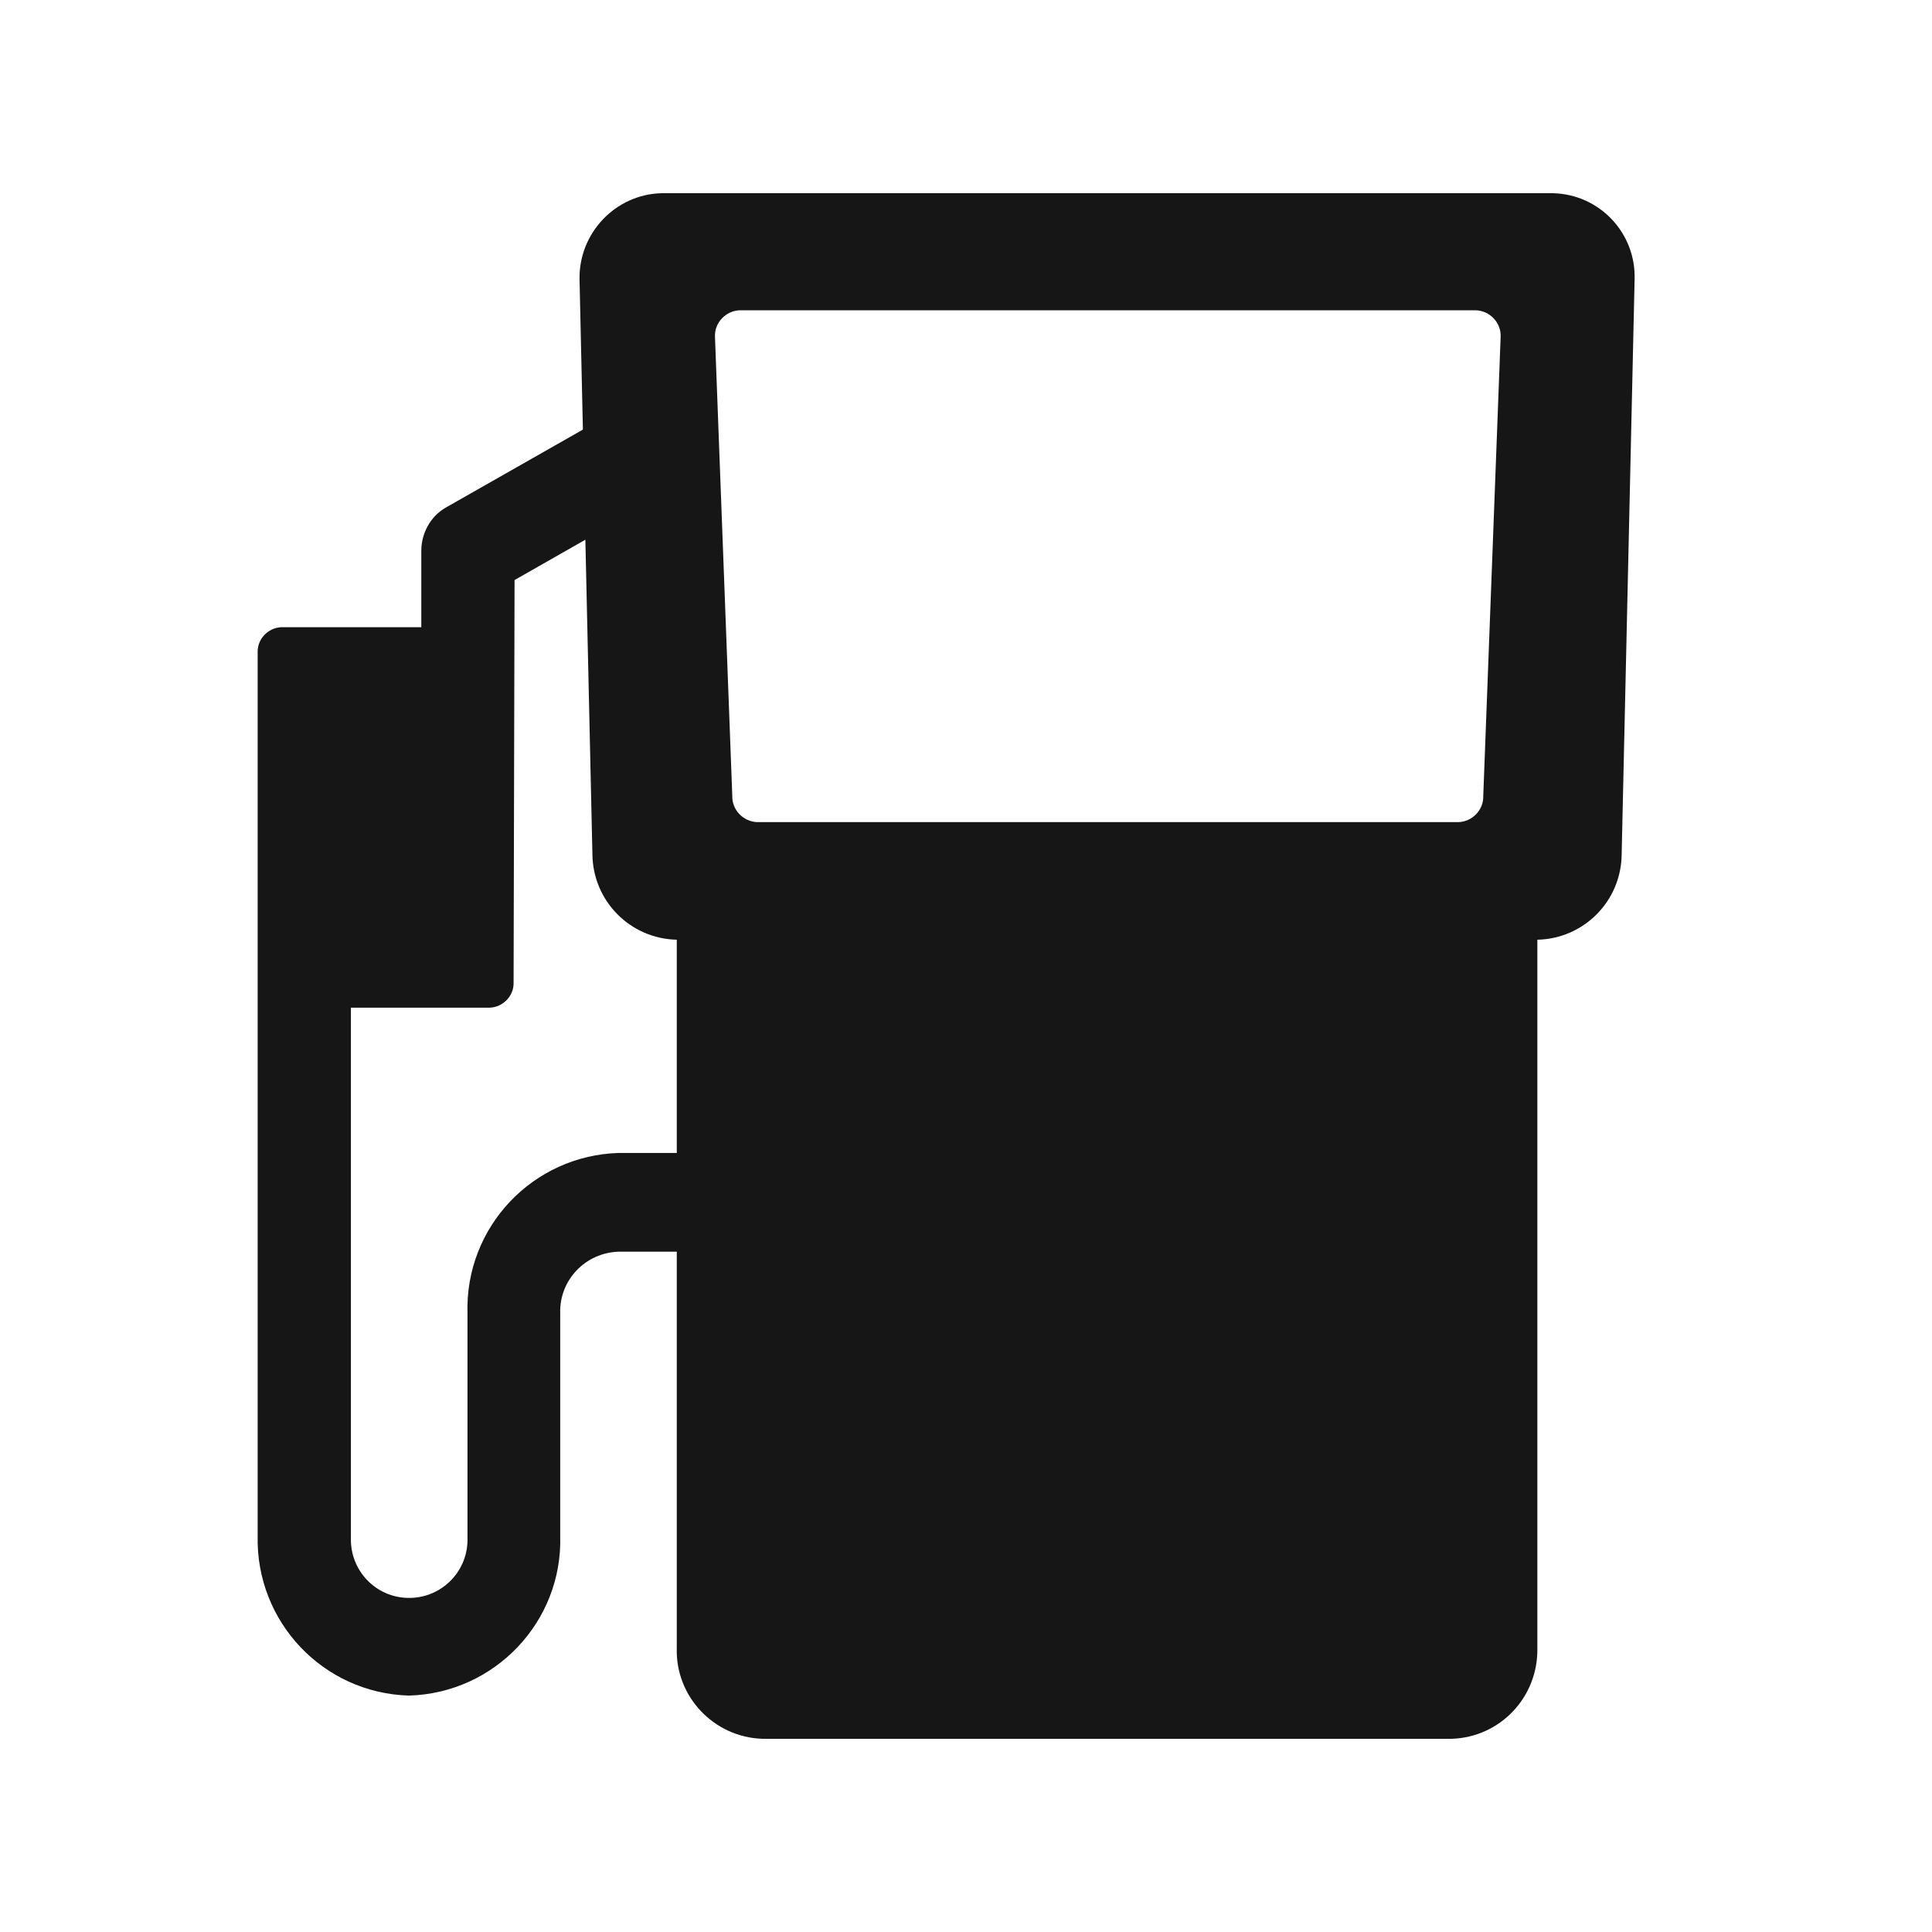
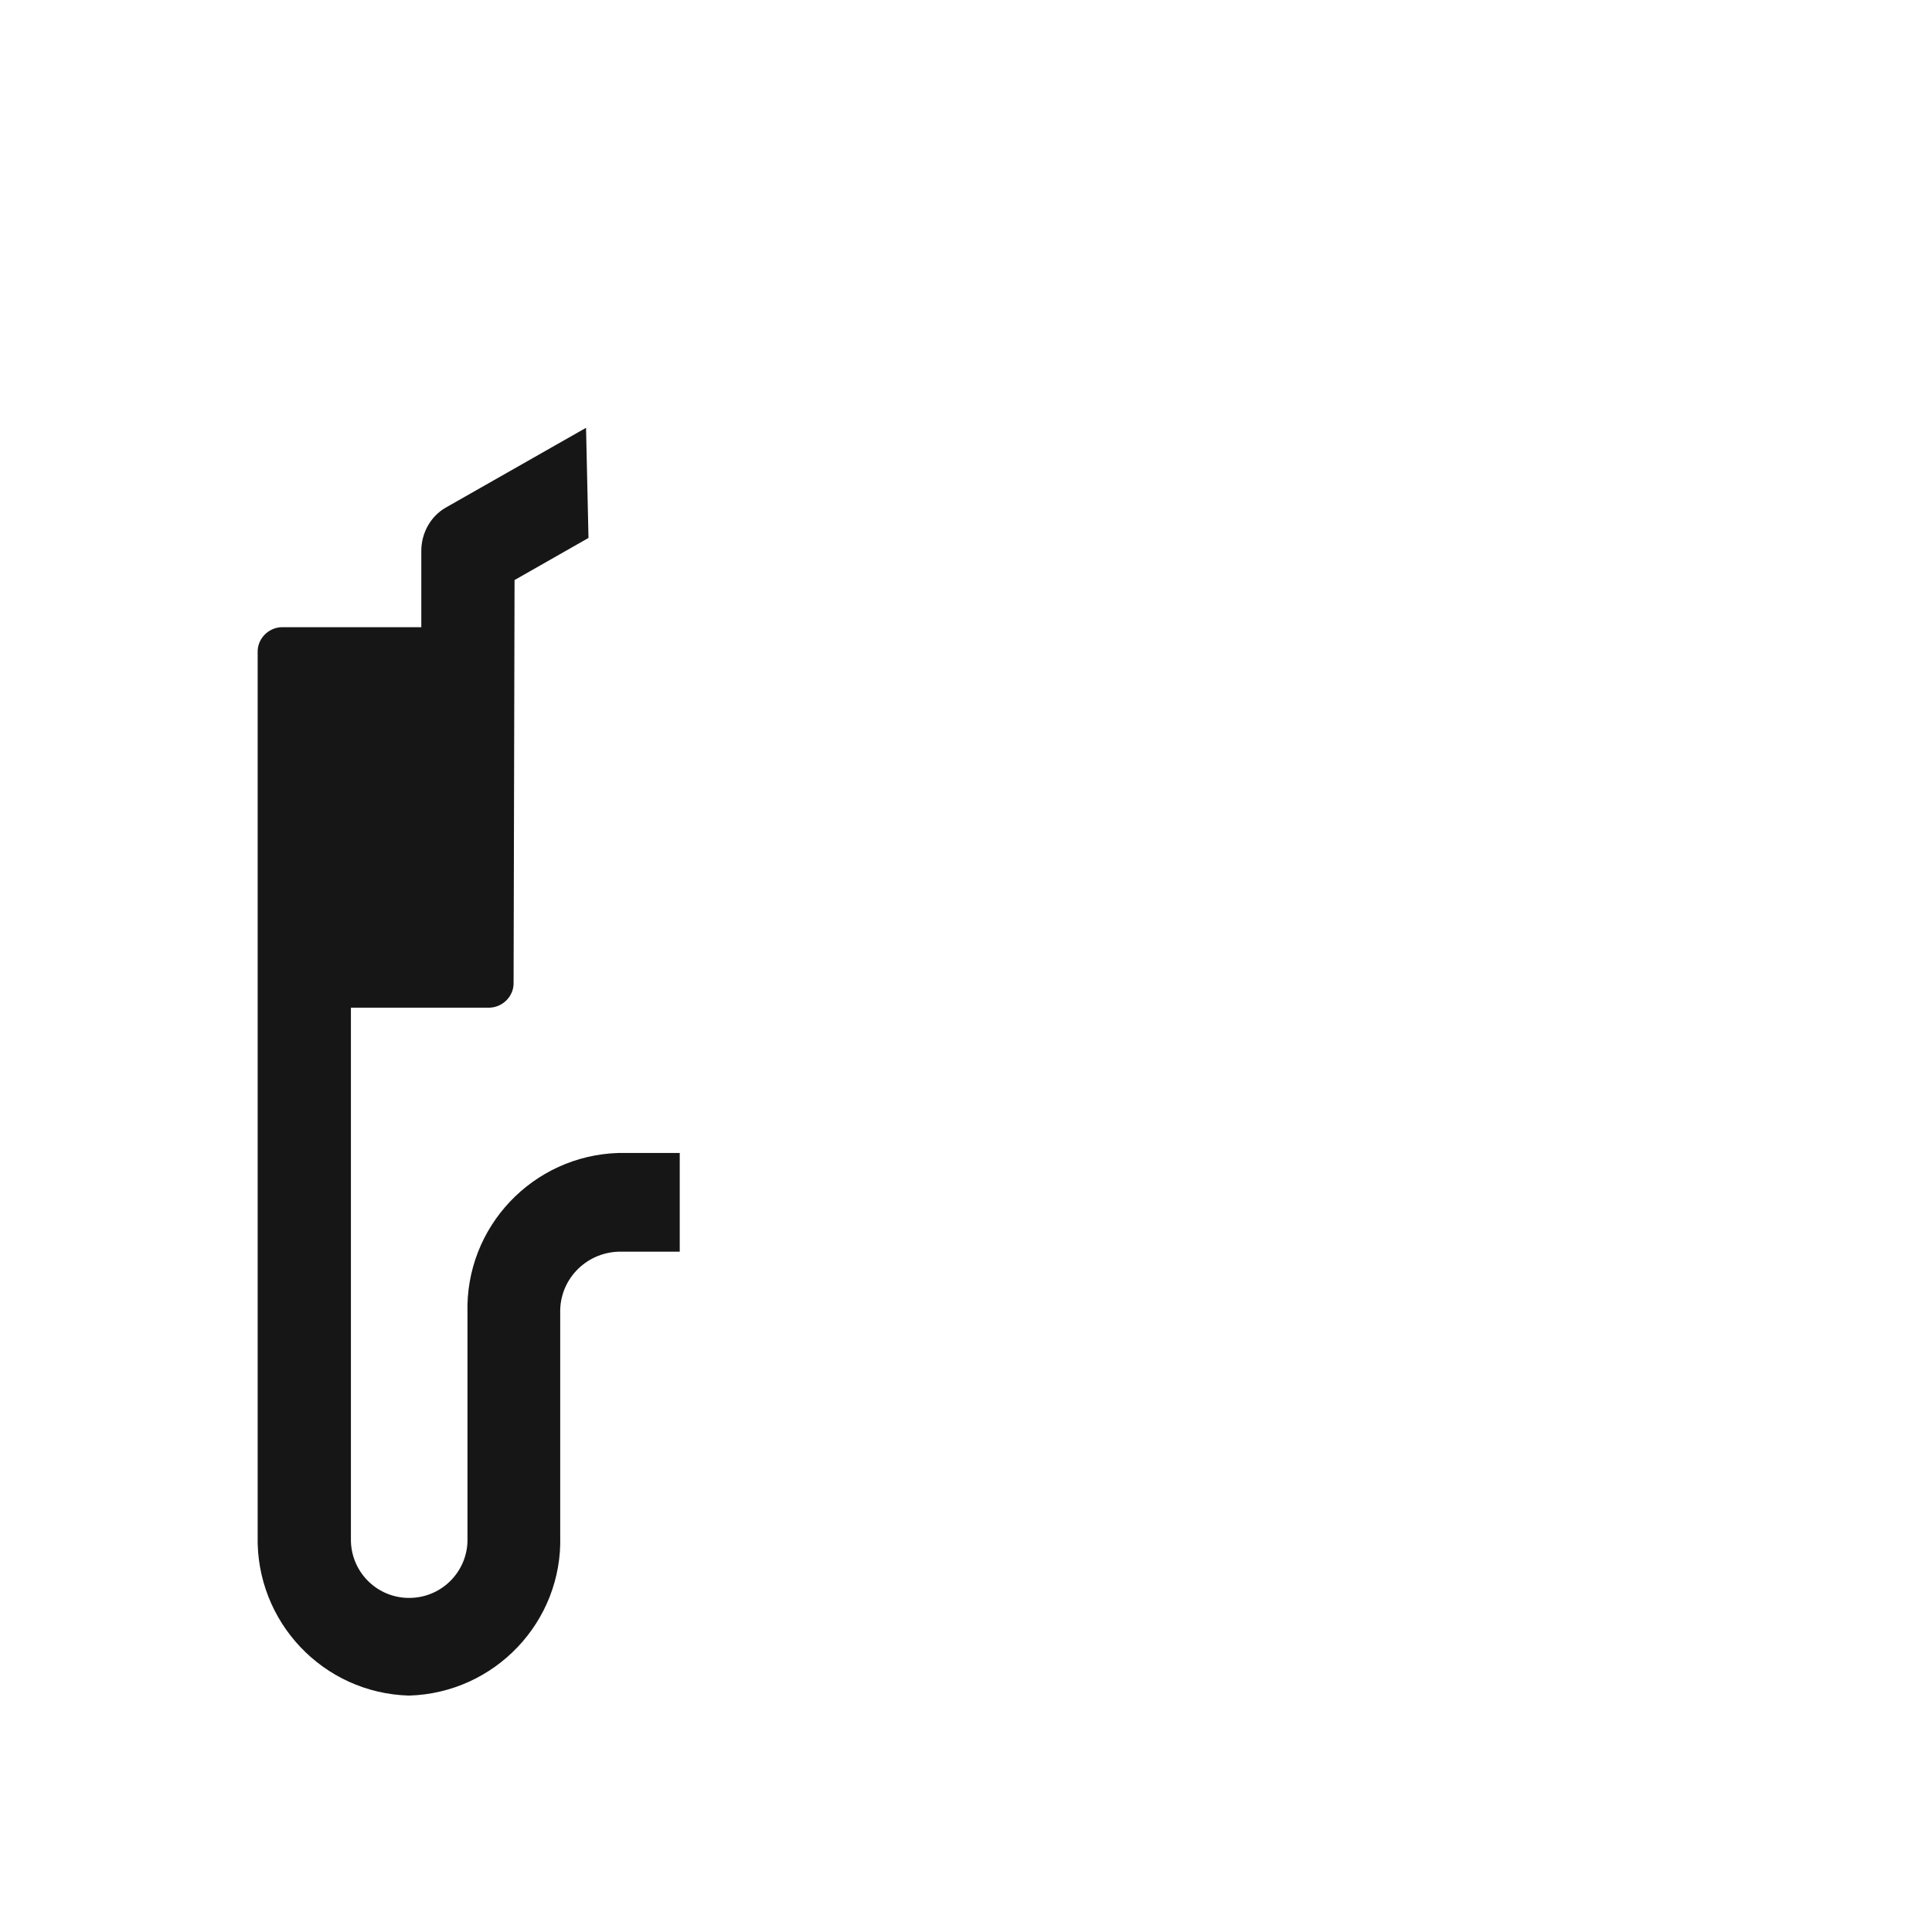
<svg xmlns="http://www.w3.org/2000/svg" width="30" height="30" viewBox="0 0 30 30" fill="none">
  <path d="M9.608 17.903C8.275 17.942 7.22 19.051 7.259 20.391V23.88C7.274 24.381 6.881 24.797 6.381 24.812C5.88 24.828 5.464 24.435 5.449 23.934C5.449 23.903 5.449 23.872 5.449 23.849V15.647H7.605C7.813 15.639 7.983 15.462 7.975 15.254L7.99 9.007L9.138 8.353L9.1 6.643L6.92 7.883C6.681 8.021 6.542 8.283 6.542 8.553V9.739H4.37C4.162 9.747 3.993 9.924 4.001 10.132V23.849C3.97 25.182 5.017 26.291 6.35 26.329C7.682 26.291 8.738 25.182 8.699 23.849V20.391C8.684 19.875 9.092 19.451 9.608 19.436H10.555V17.903H9.608Z" fill="#161616" />
-   <path d="M24.111 3H10.278C9.554 3.015 8.984 3.624 8.999 4.34L9.199 13.267C9.207 13.991 9.785 14.576 10.509 14.592V25.59C10.486 26.345 11.086 26.977 11.841 27H22.54C23.294 26.977 23.887 26.353 23.872 25.59V14.592C24.596 14.576 25.174 13.991 25.181 13.267L25.382 4.34C25.405 3.616 24.835 3.015 24.111 3ZM23.032 12.358C23.04 12.574 22.863 12.759 22.647 12.766H11.757C11.541 12.759 11.364 12.574 11.371 12.358L11.102 5.226C11.094 5.01 11.271 4.825 11.487 4.818H22.917C23.133 4.825 23.31 5.01 23.302 5.226L23.032 12.358Z" fill="#161616" />
</svg>